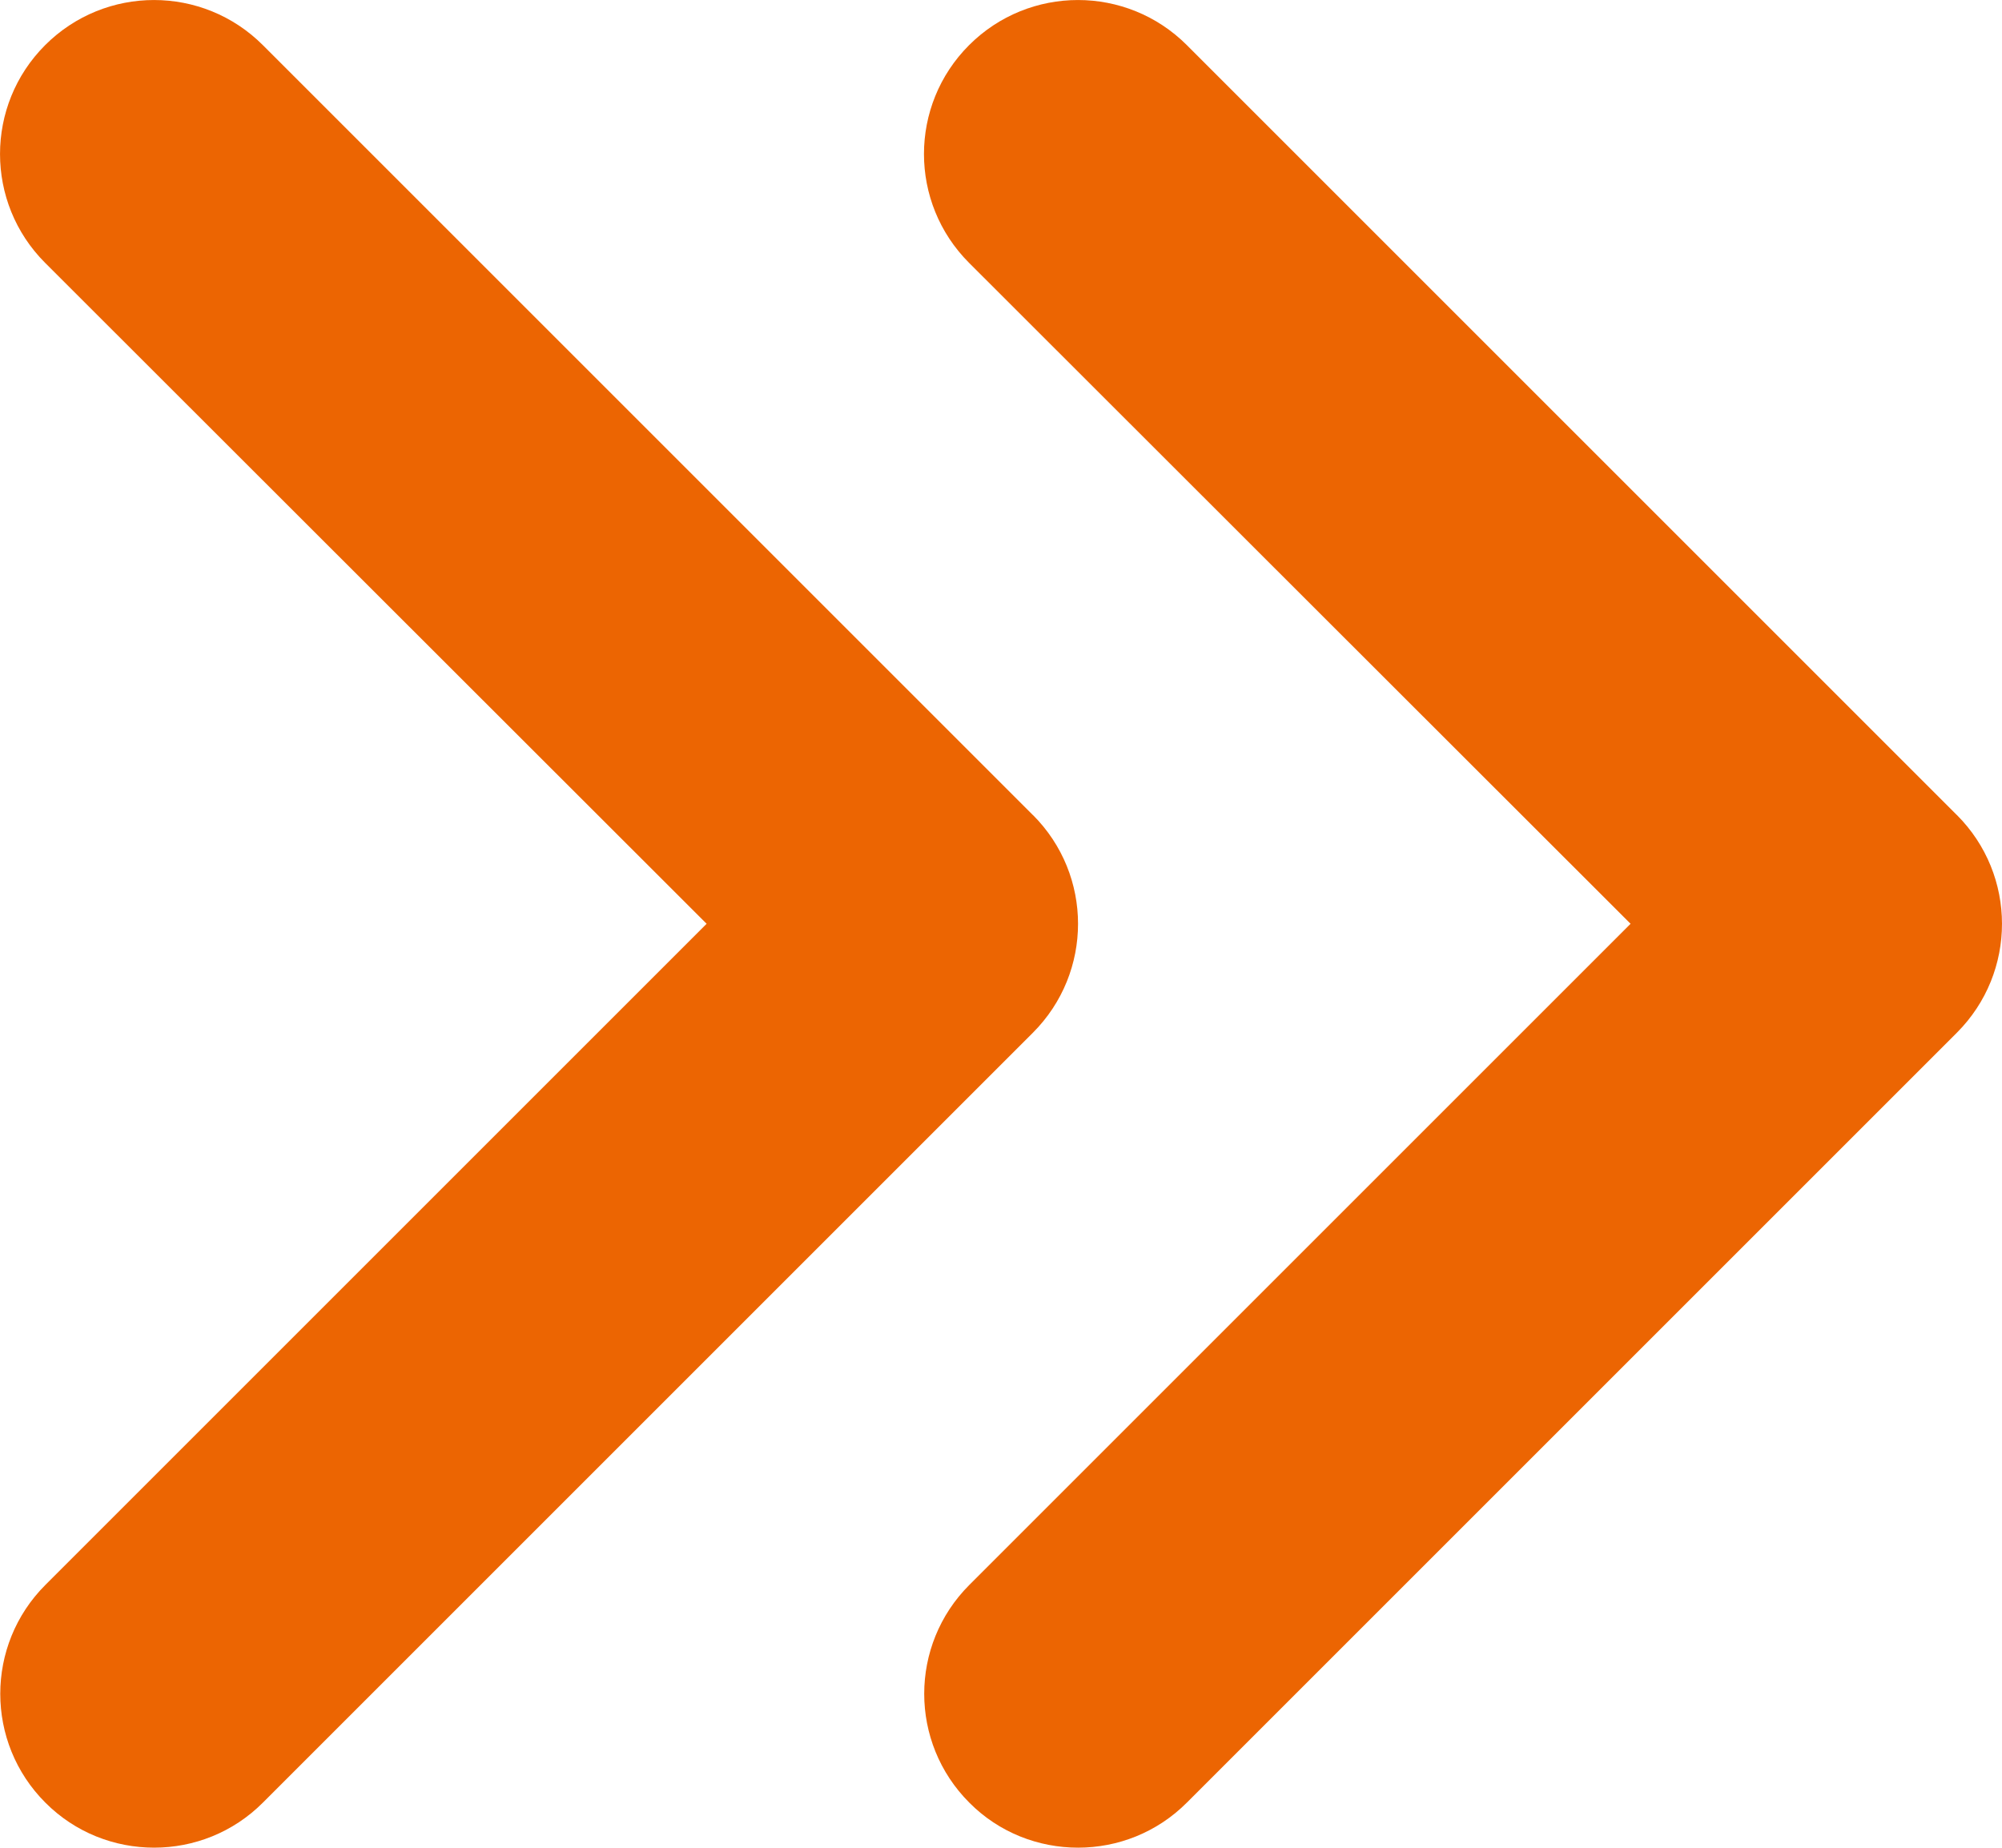
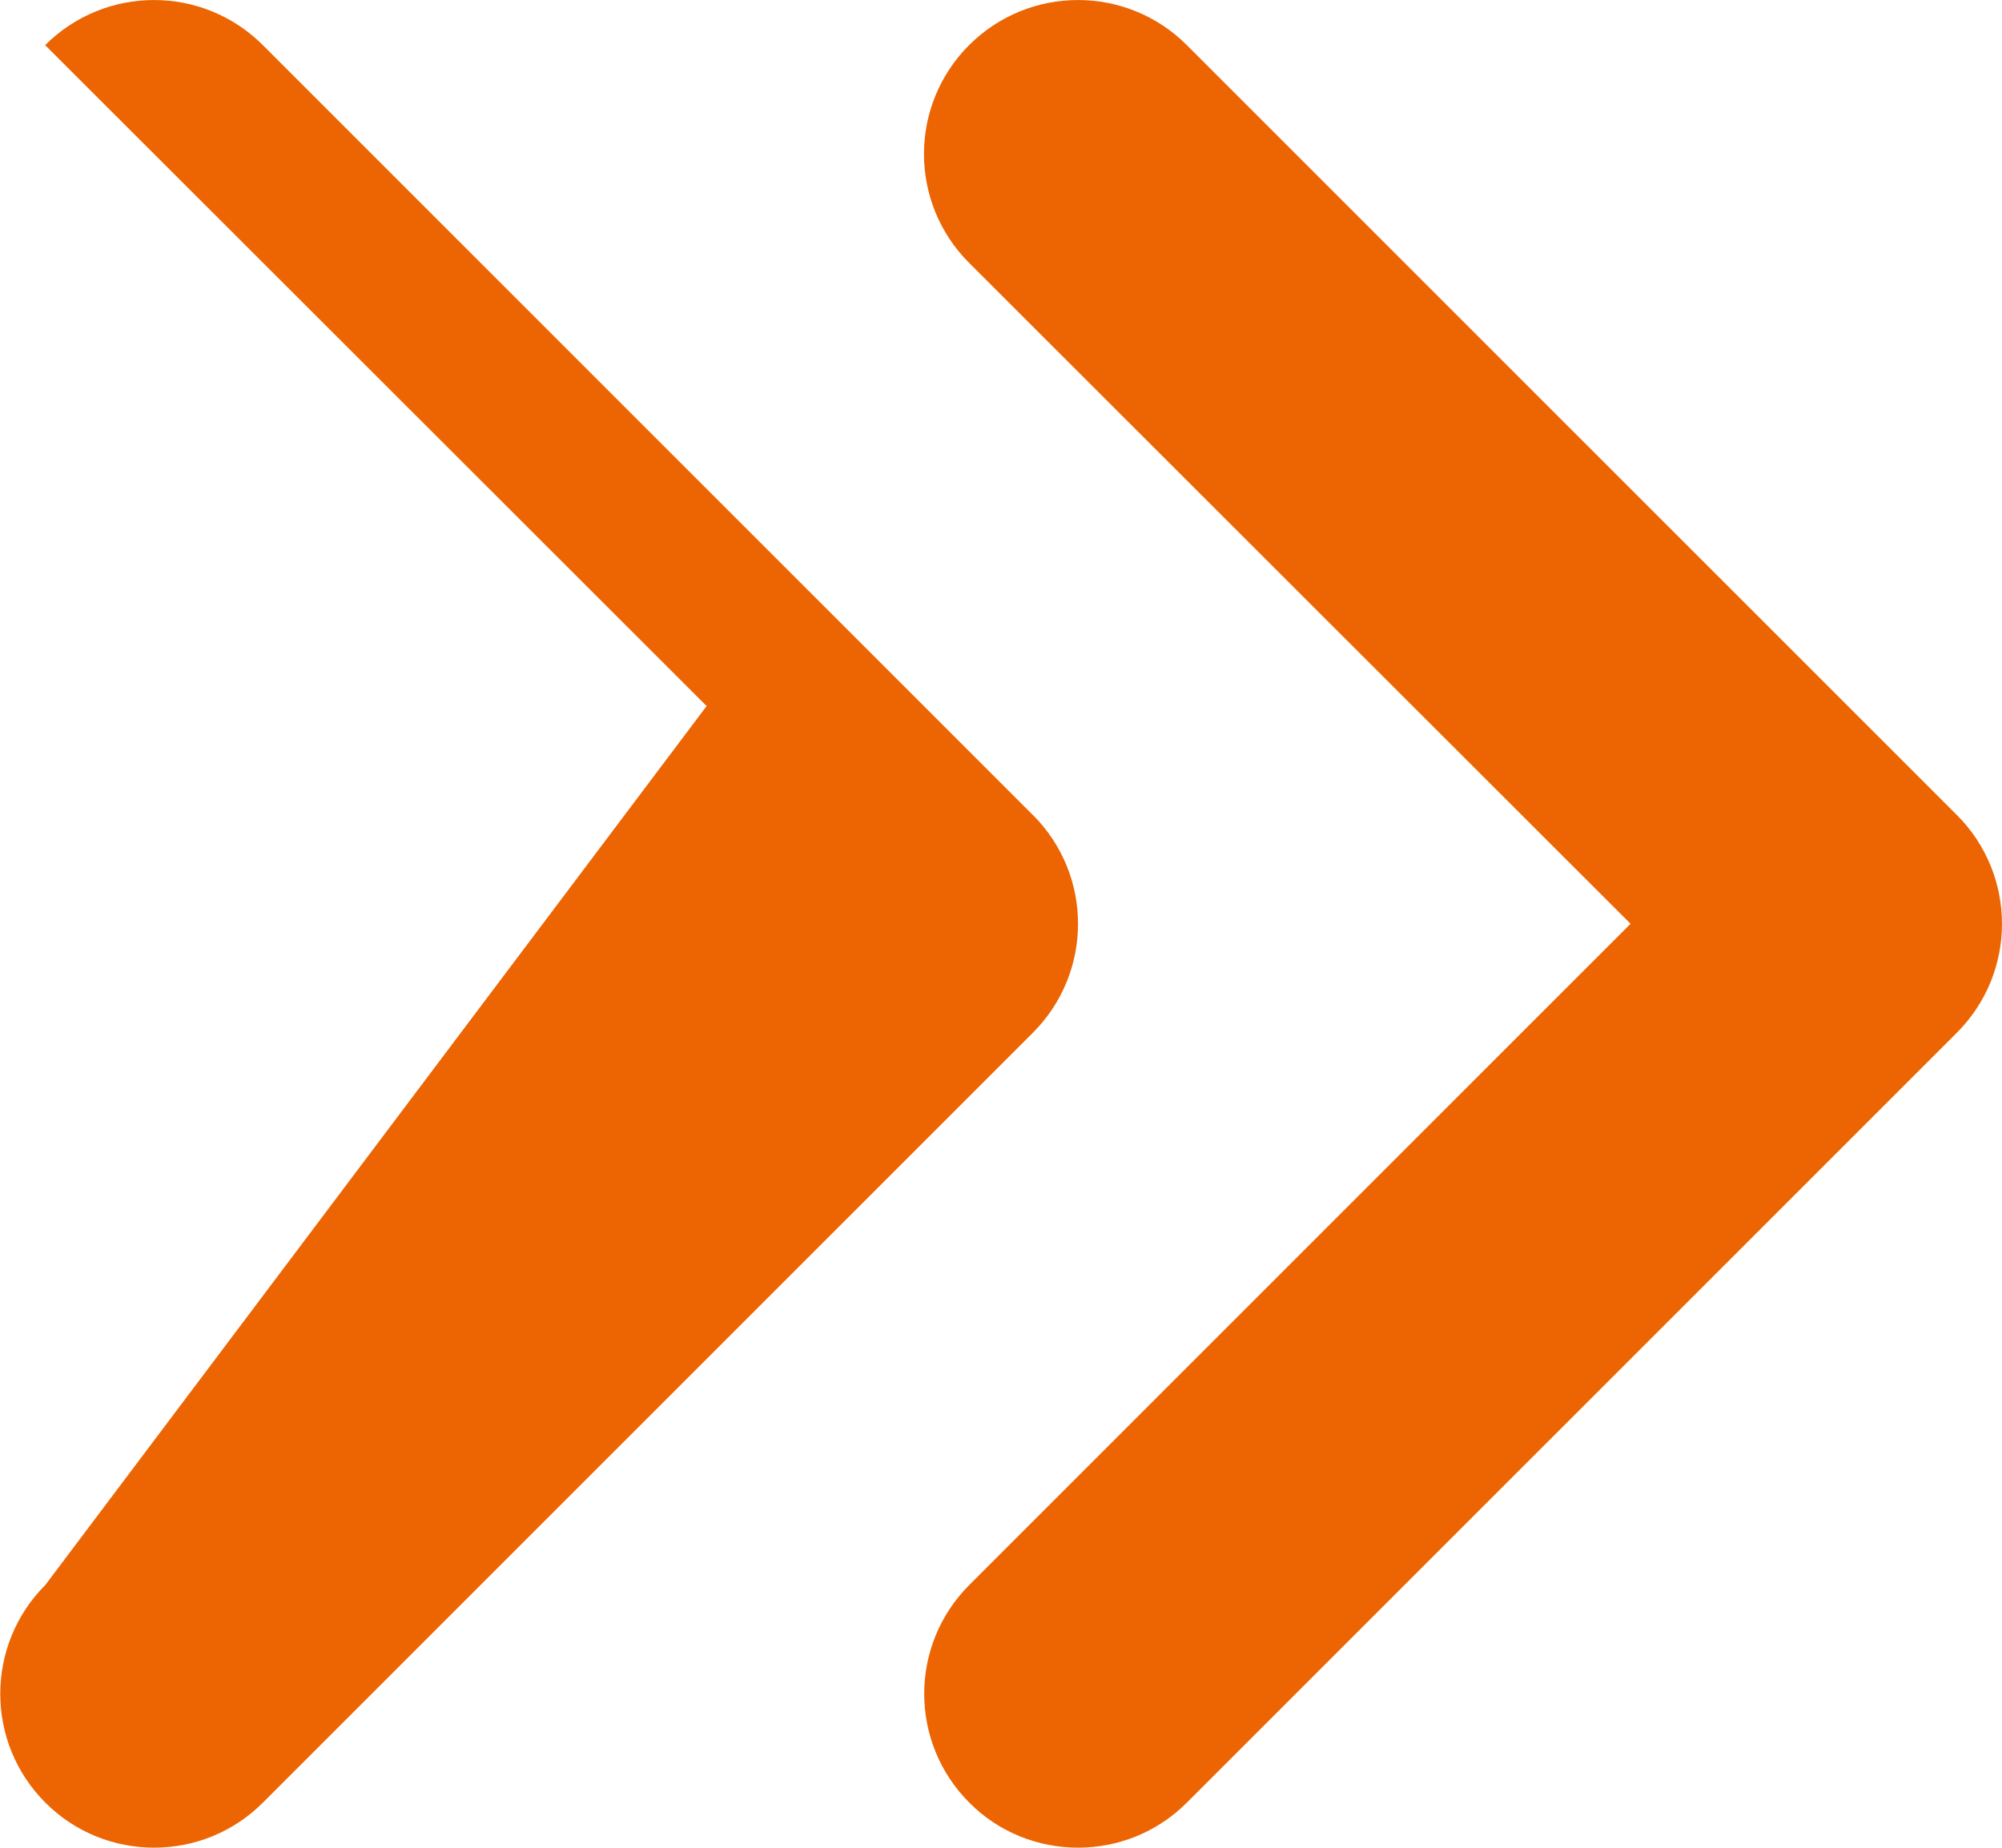
<svg xmlns="http://www.w3.org/2000/svg" id="Ebene_1" data-name="Ebene 1" width="416" height="383.98" viewBox="0 0 416 383.98">
  <defs>
    <style>
      .cls-1 {
        fill: #ec6502;
      }
    </style>
  </defs>
-   <path class="cls-1" d="m214.62,169.38L54.62,9.38C42.12-3.12,21.88-3.12,9.38,9.38s-12.5,32.75,0,45.25l137.45,137.35L9.43,329.38c-12.5,12.5-12.5,32.75,0,45.25,6.23,6.25,14.41,9.35,22.6,9.35s16.38-3.12,22.62-9.38l160-160c12.48-12.52,12.48-32.73-.02-45.23Zm192,0L246.62,9.38c-12.5-12.5-32.75-12.5-45.25,0s-12.5,32.75,0,45.25l137.45,137.35-137.4,137.4c-12.5,12.5-12.5,32.75,0,45.25,6.2,6.25,14.4,9.35,22.6,9.35s16.38-3.12,22.62-9.38l160-160c12.48-12.52,12.48-32.73-.02-45.23Z" />
+   <path class="cls-1" d="m214.62,169.38L54.62,9.38C42.12-3.12,21.88-3.12,9.38,9.38l137.45,137.35L9.43,329.38c-12.5,12.5-12.5,32.75,0,45.25,6.23,6.25,14.41,9.35,22.6,9.35s16.38-3.12,22.62-9.38l160-160c12.48-12.52,12.48-32.73-.02-45.23Zm192,0L246.62,9.38c-12.5-12.5-32.75-12.5-45.25,0s-12.5,32.75,0,45.25l137.45,137.35-137.4,137.4c-12.5,12.5-12.5,32.75,0,45.25,6.2,6.25,14.4,9.35,22.6,9.35s16.38-3.12,22.62-9.38l160-160c12.48-12.52,12.48-32.73-.02-45.23Z" />
</svg>